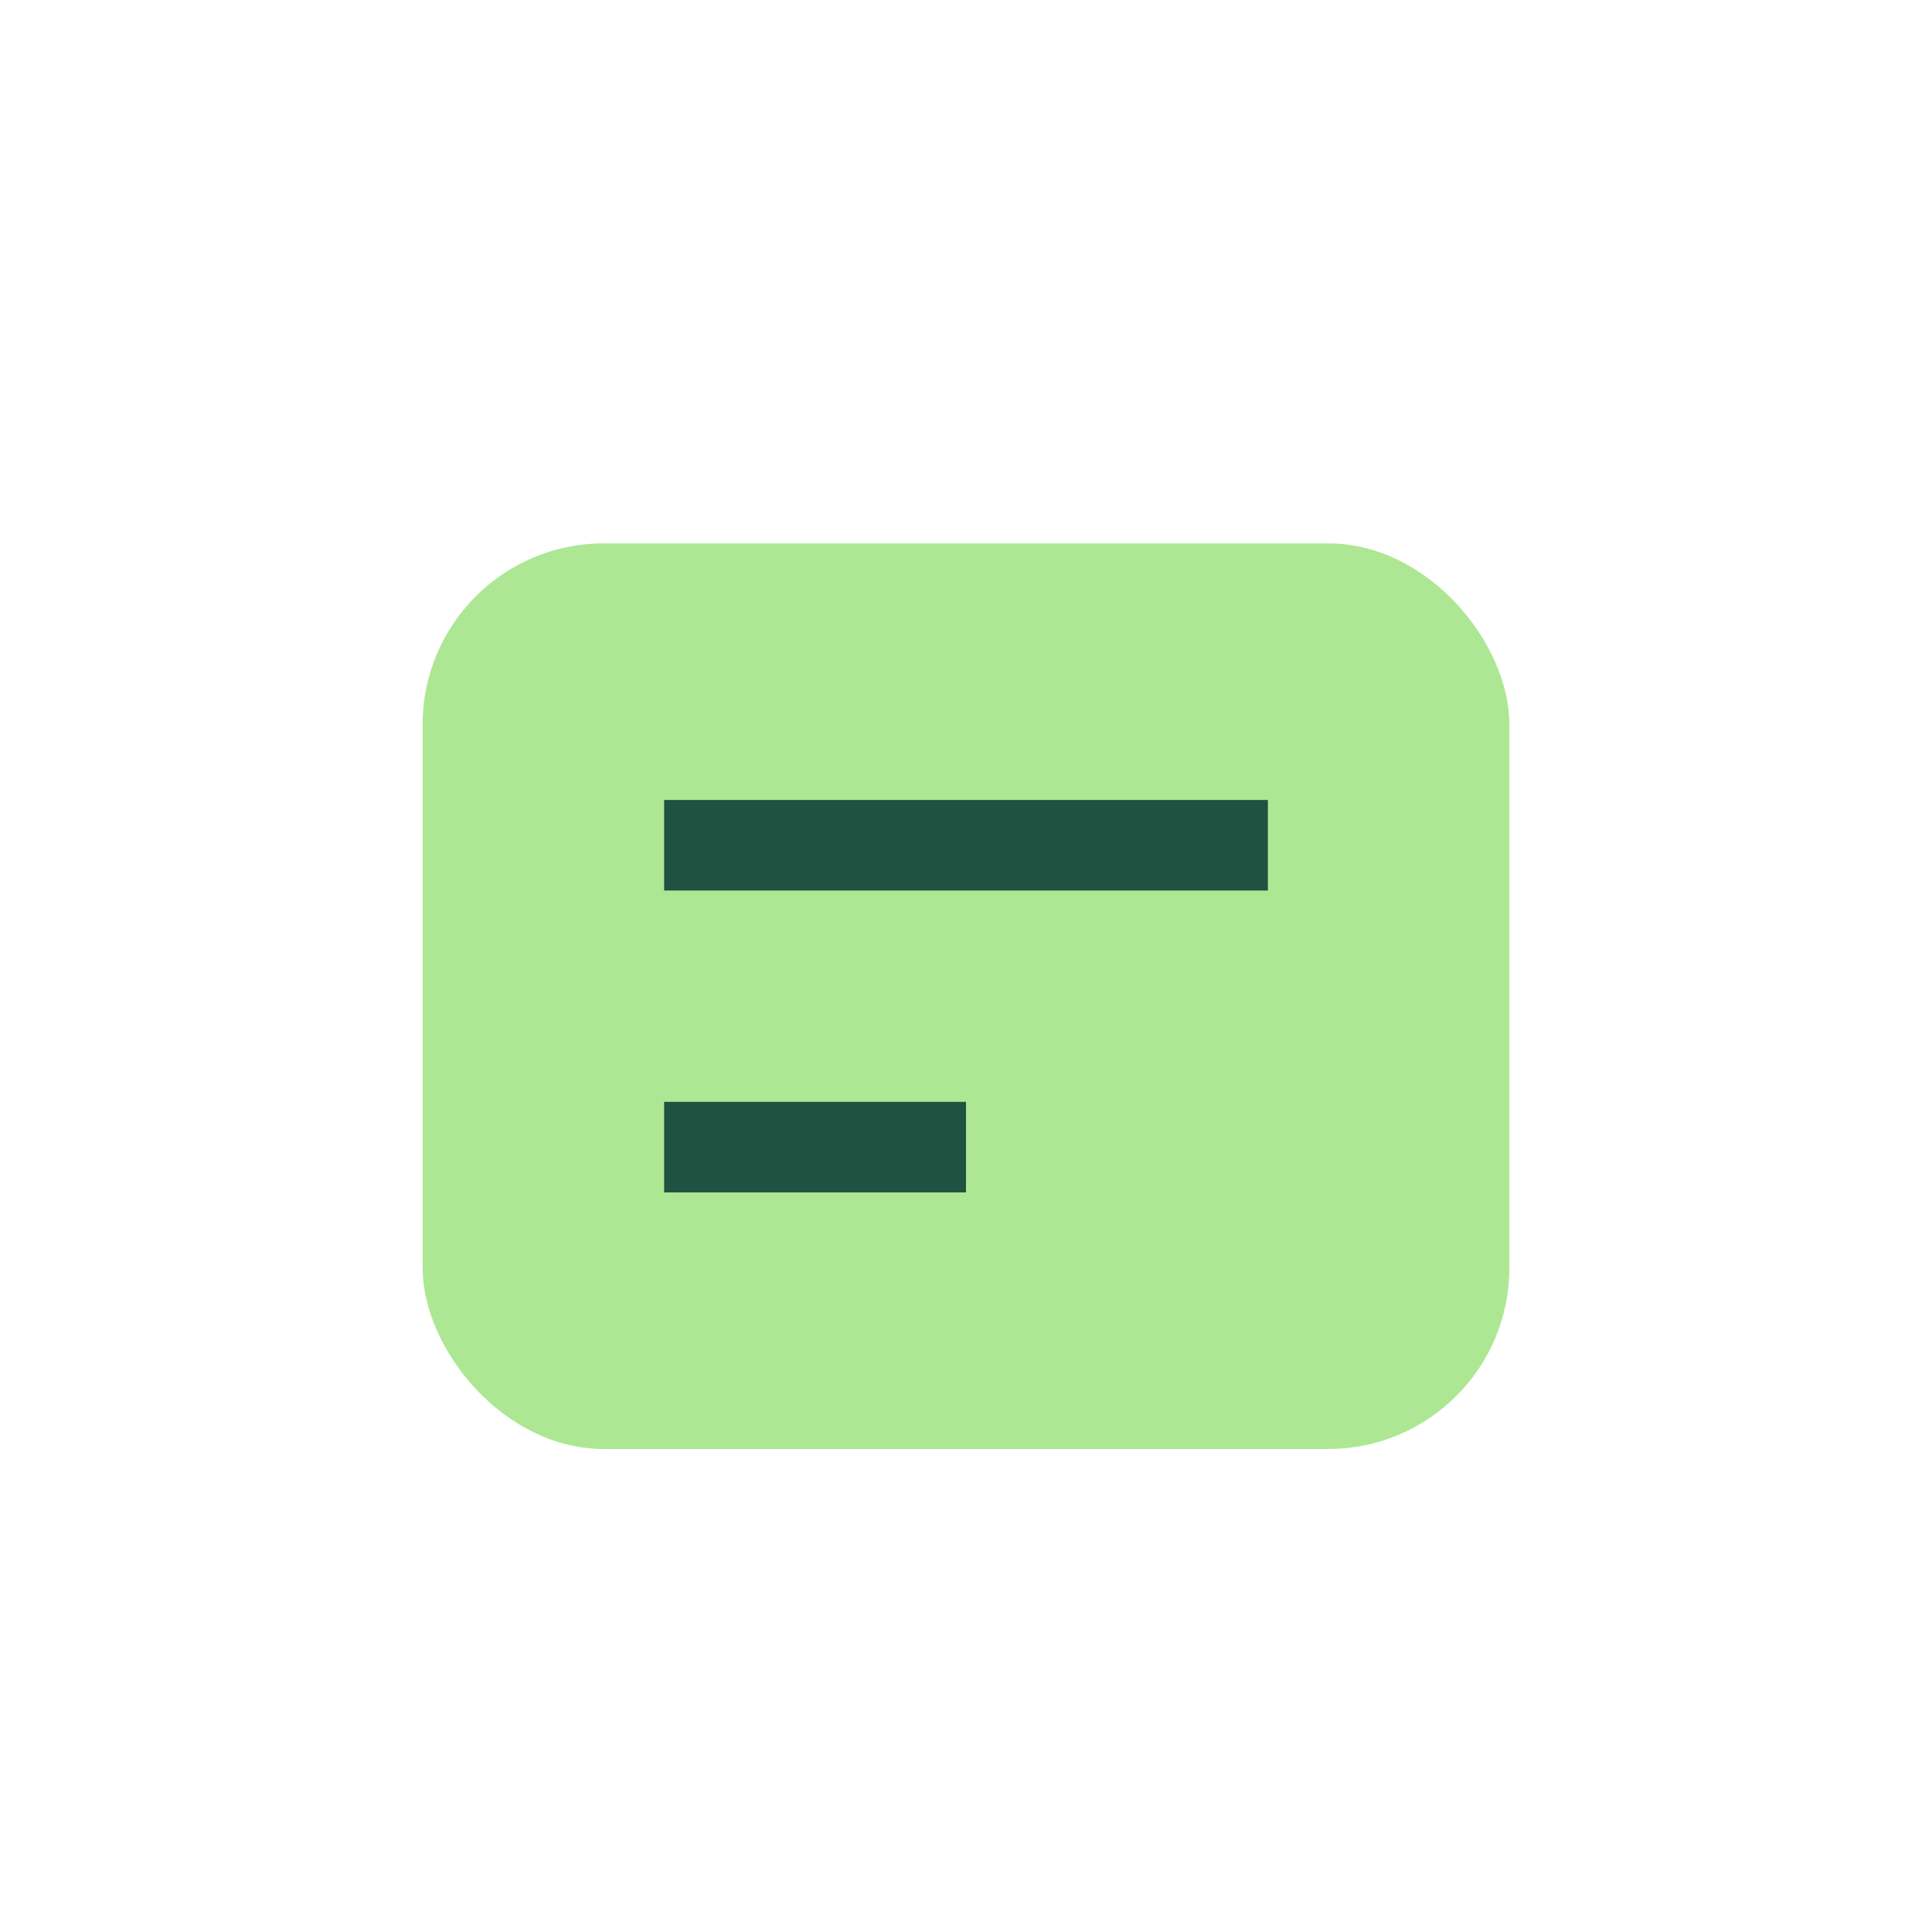
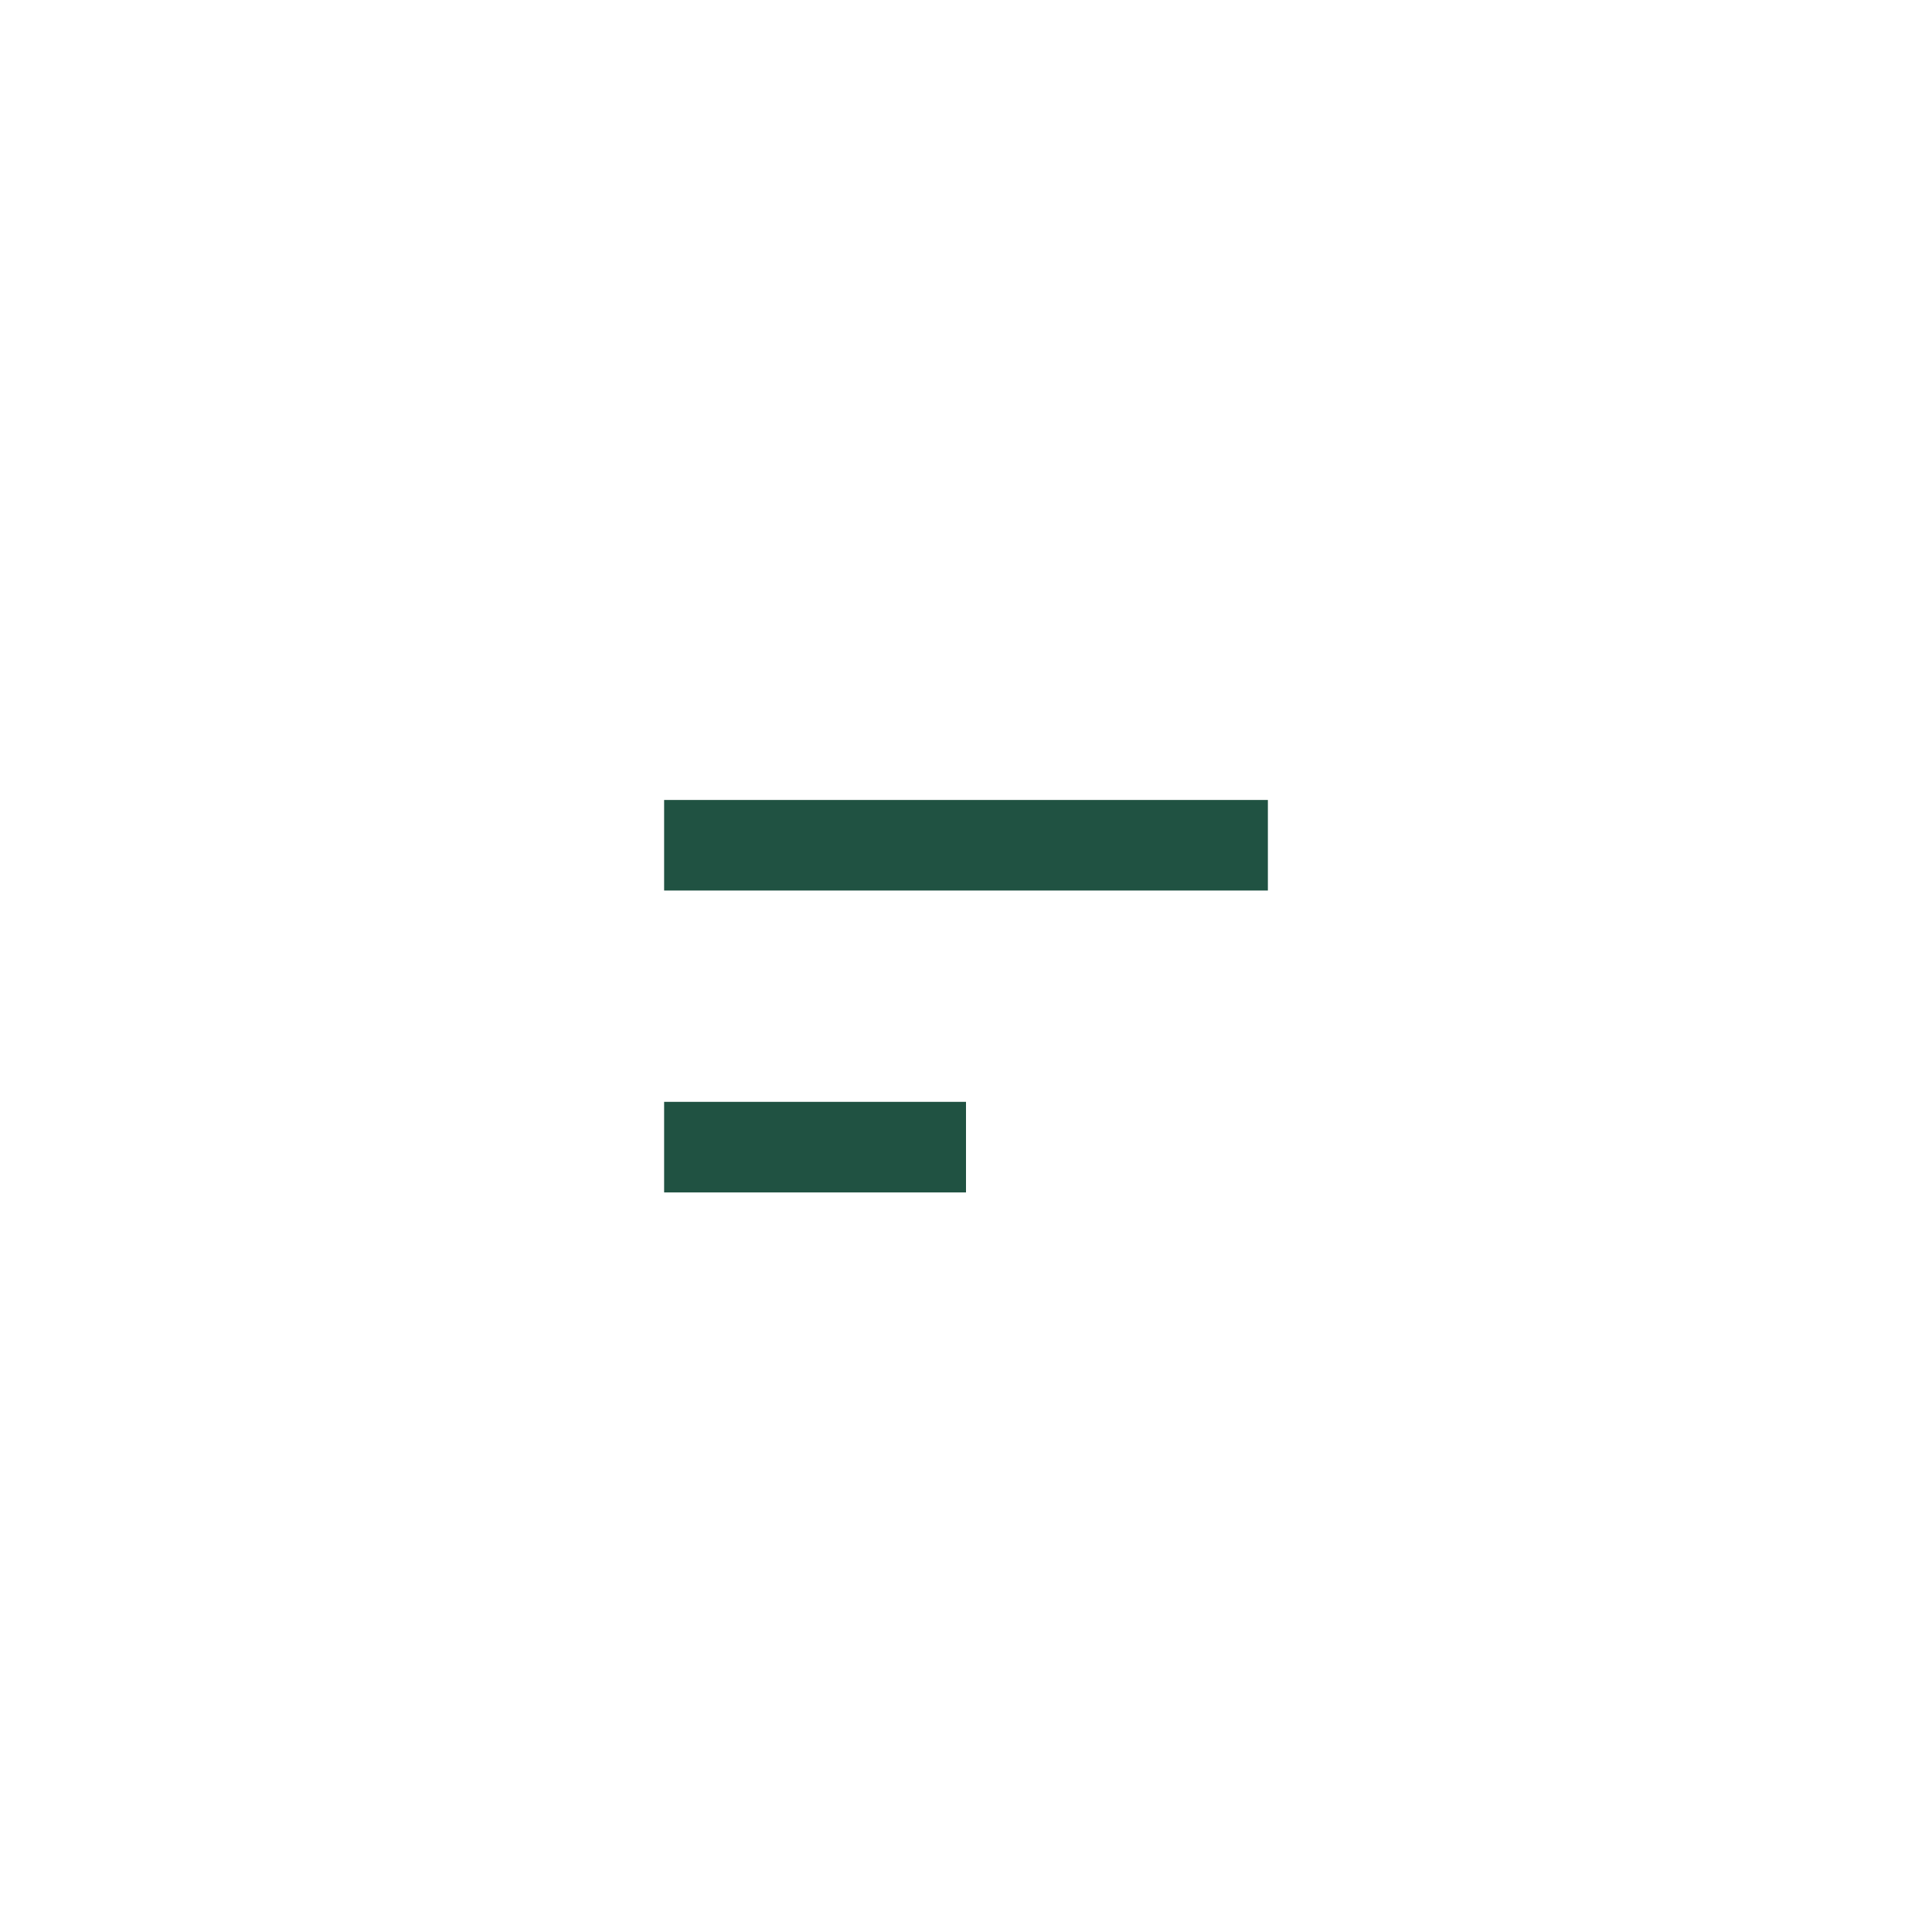
<svg xmlns="http://www.w3.org/2000/svg" width="32" height="32" viewBox="0 0 32 32">
-   <rect x="7" y="9" width="18" height="15" rx="3" fill="#ADE793" />
  <path d="M11 14h10M11 19h5" stroke="#205242" stroke-width="1.5" fill="none" />
</svg>